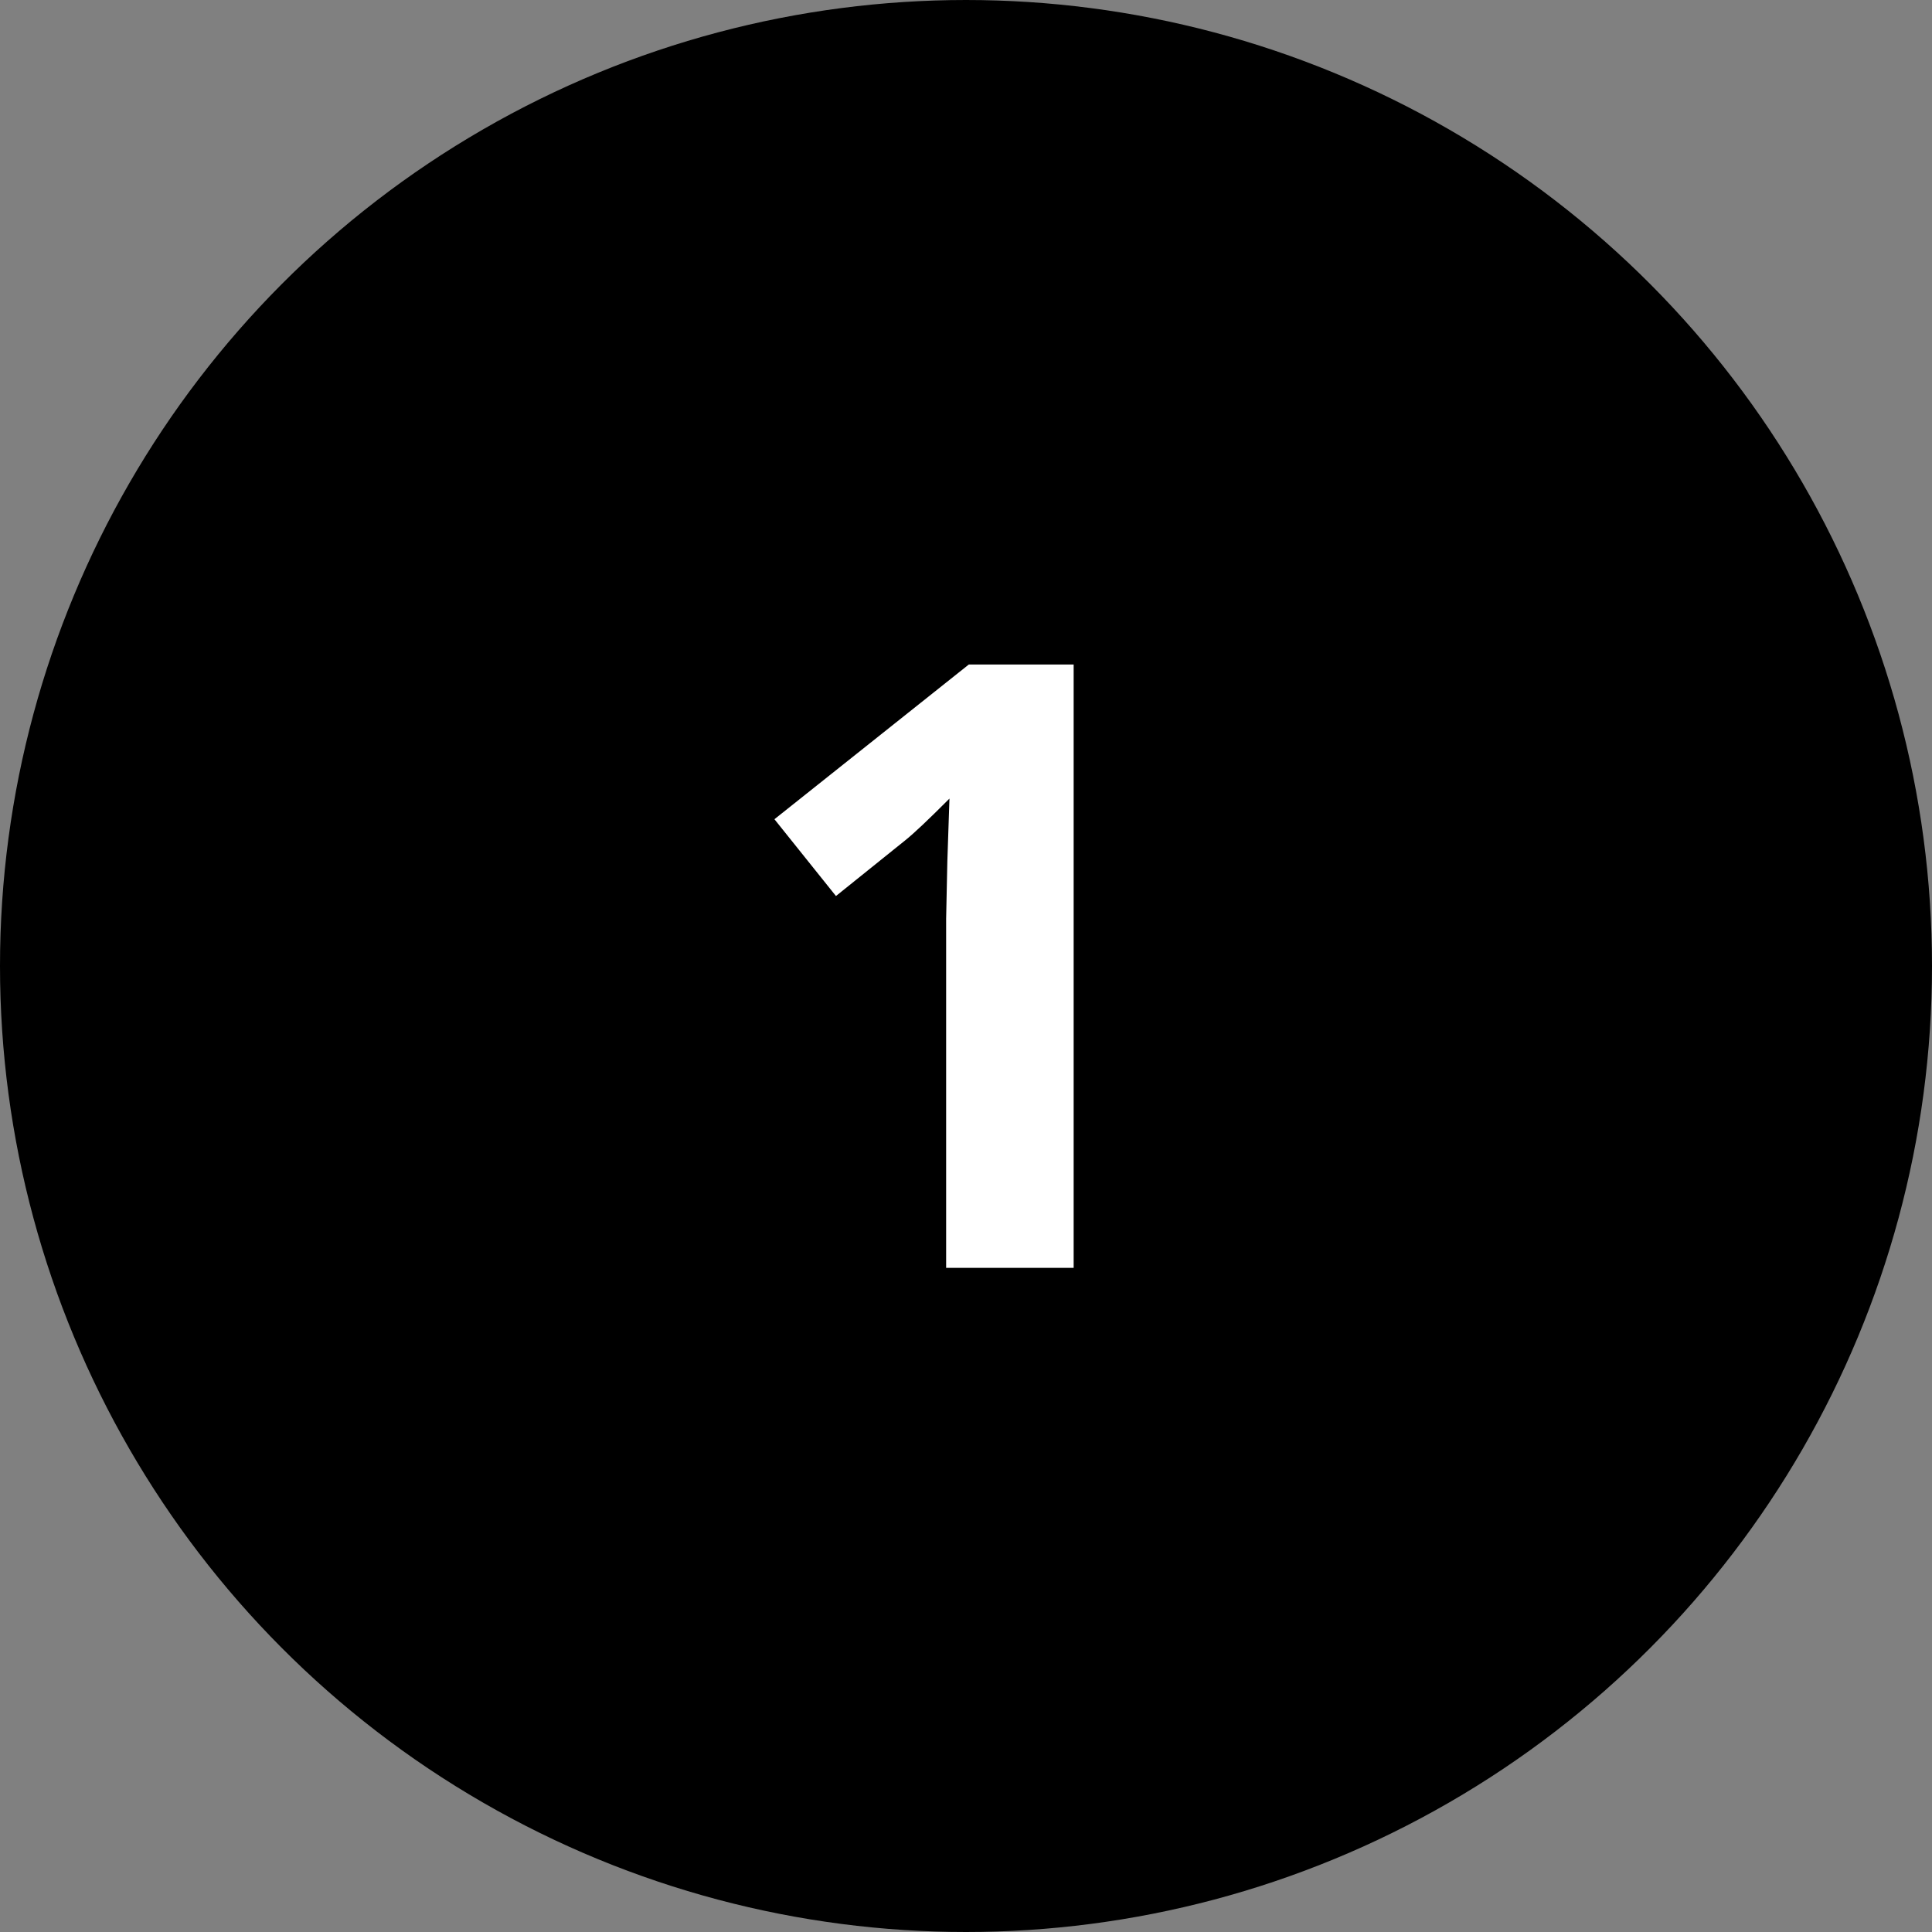
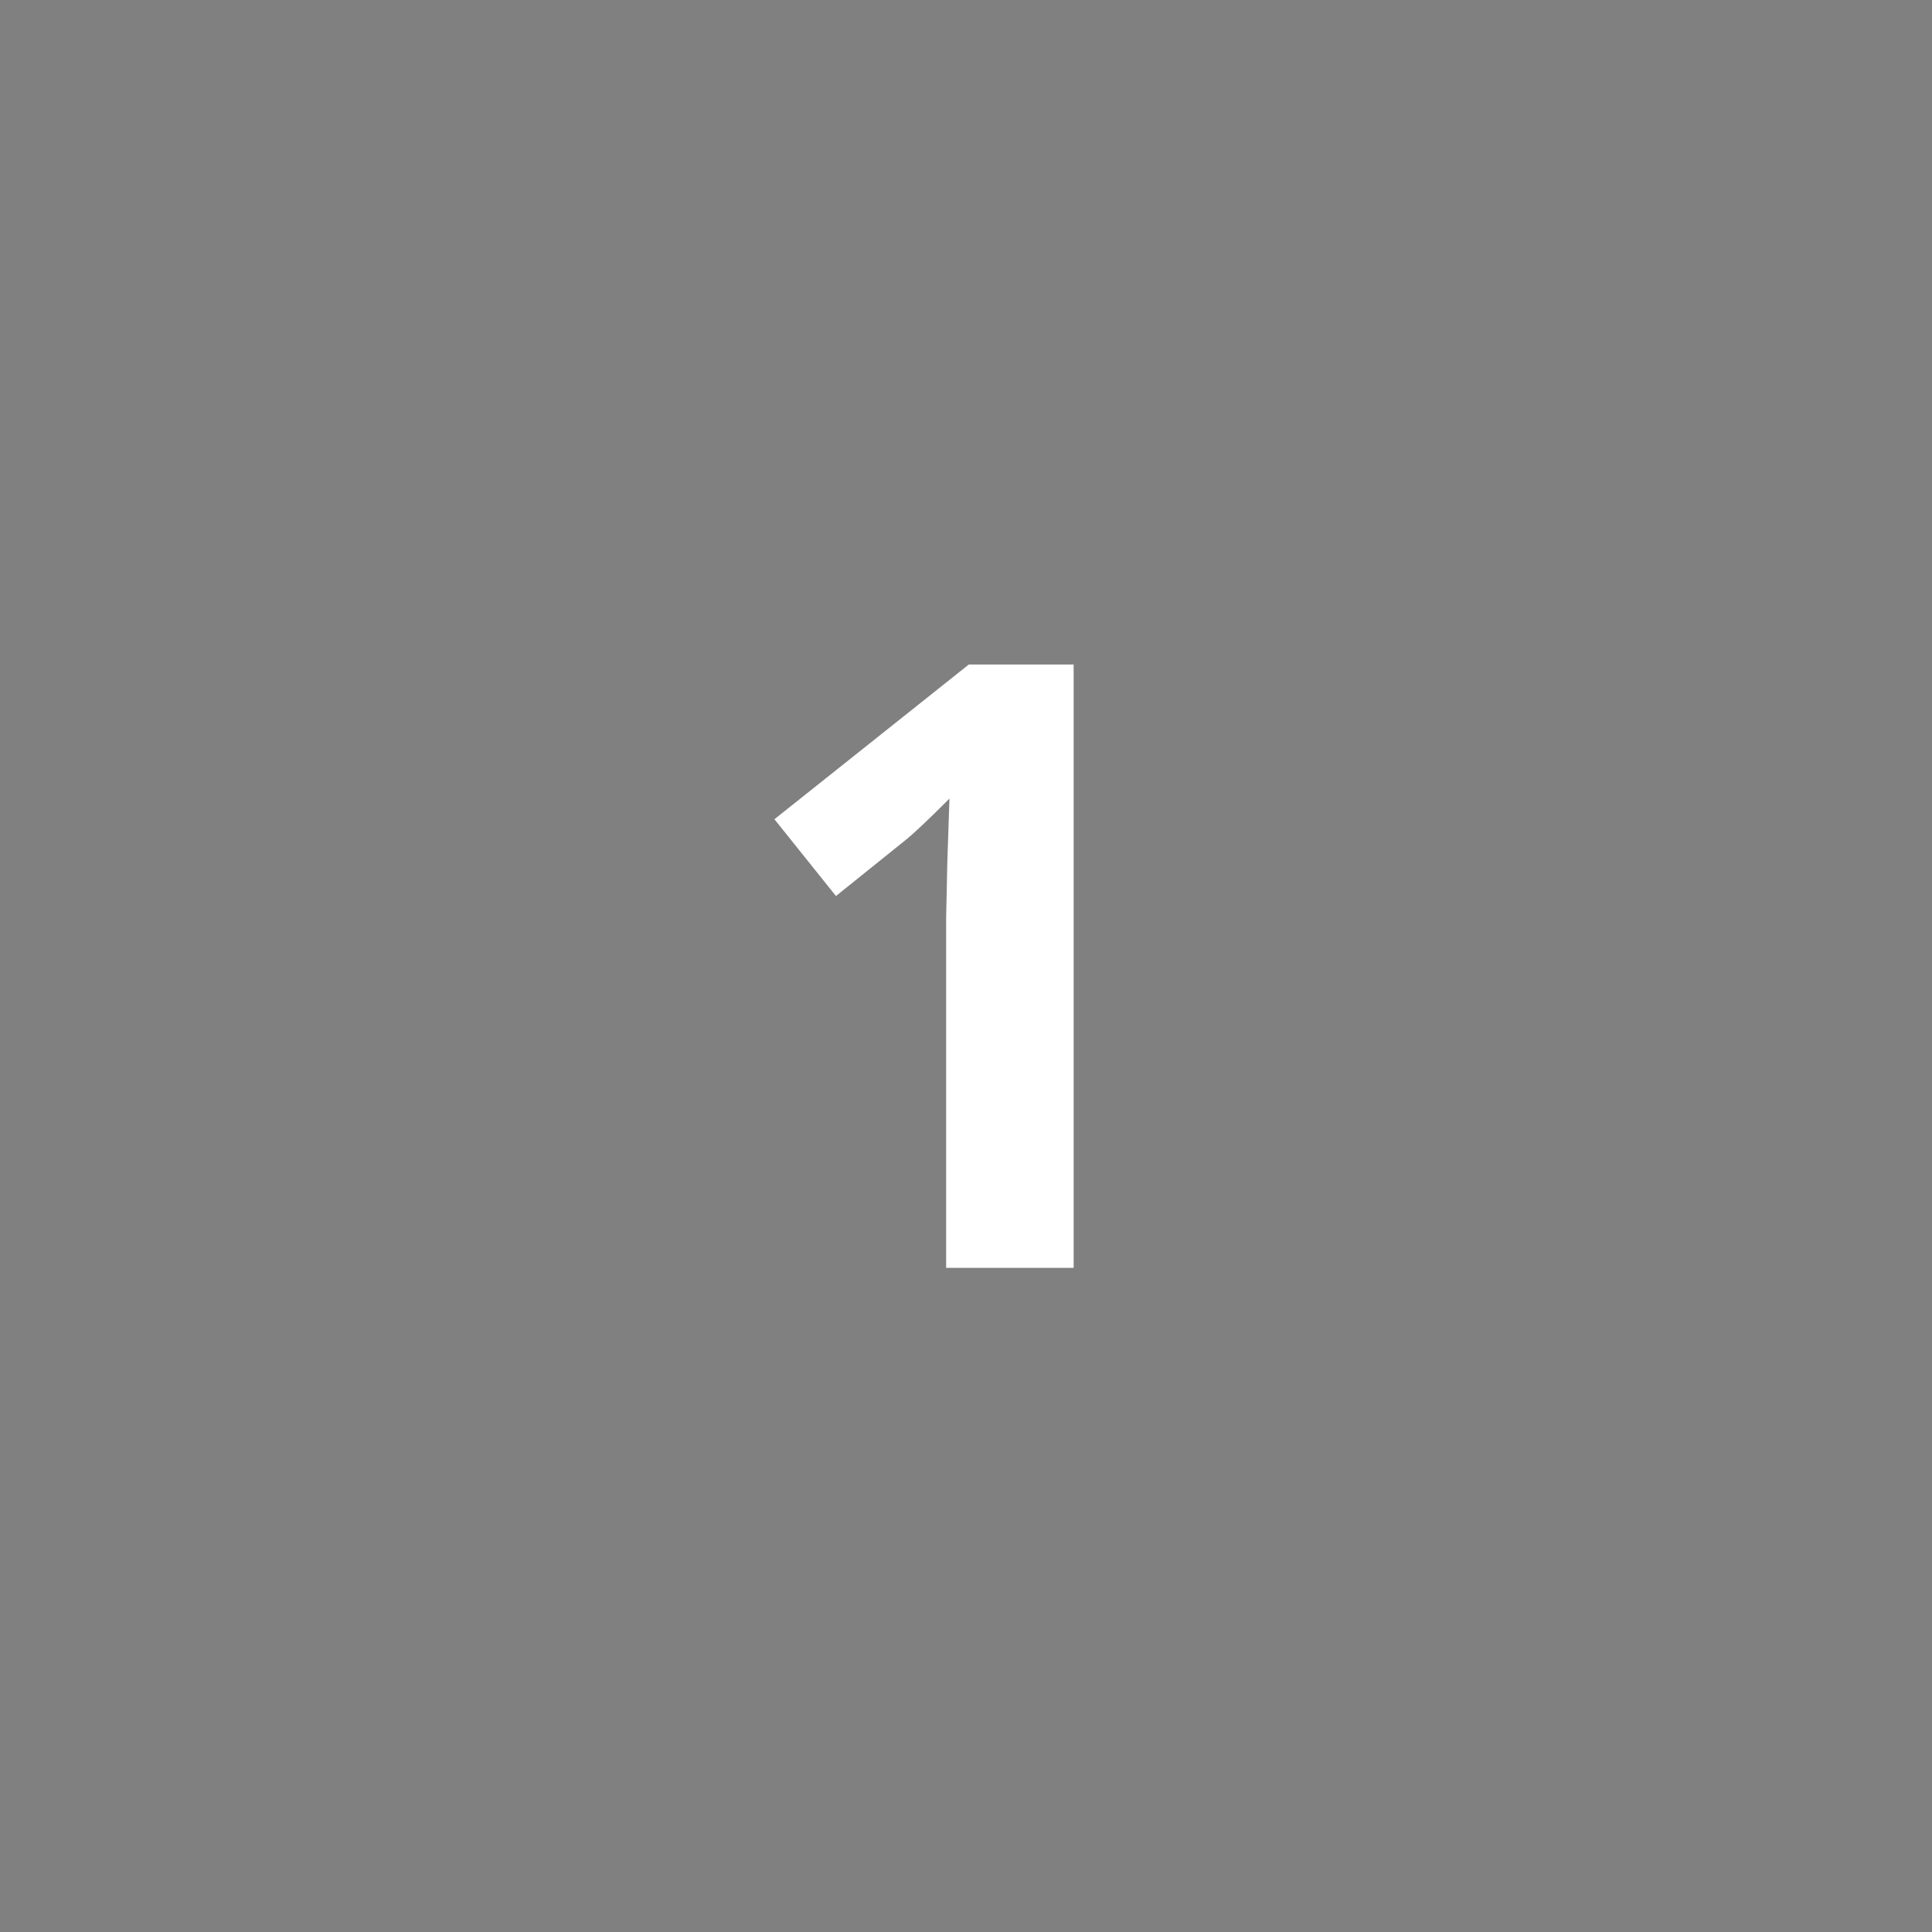
<svg xmlns="http://www.w3.org/2000/svg" width="32" height="32" viewBox="0 0 32 32" fill="none">
  <rect x="0" y="0" width="32" height="32" fill="#808080" stroke="none" />
-   <circle cx="16" cy="16" r="15.5" fill="black" stroke="black" />
  <path d="M17.783 21H15.671V15.217L15.691 14.267L15.726 13.227C15.375 13.579 15.131 13.809 14.994 13.918L13.846 14.841L12.827 13.569L16.047 11.006H17.783V21Z" fill="white" />
</svg>